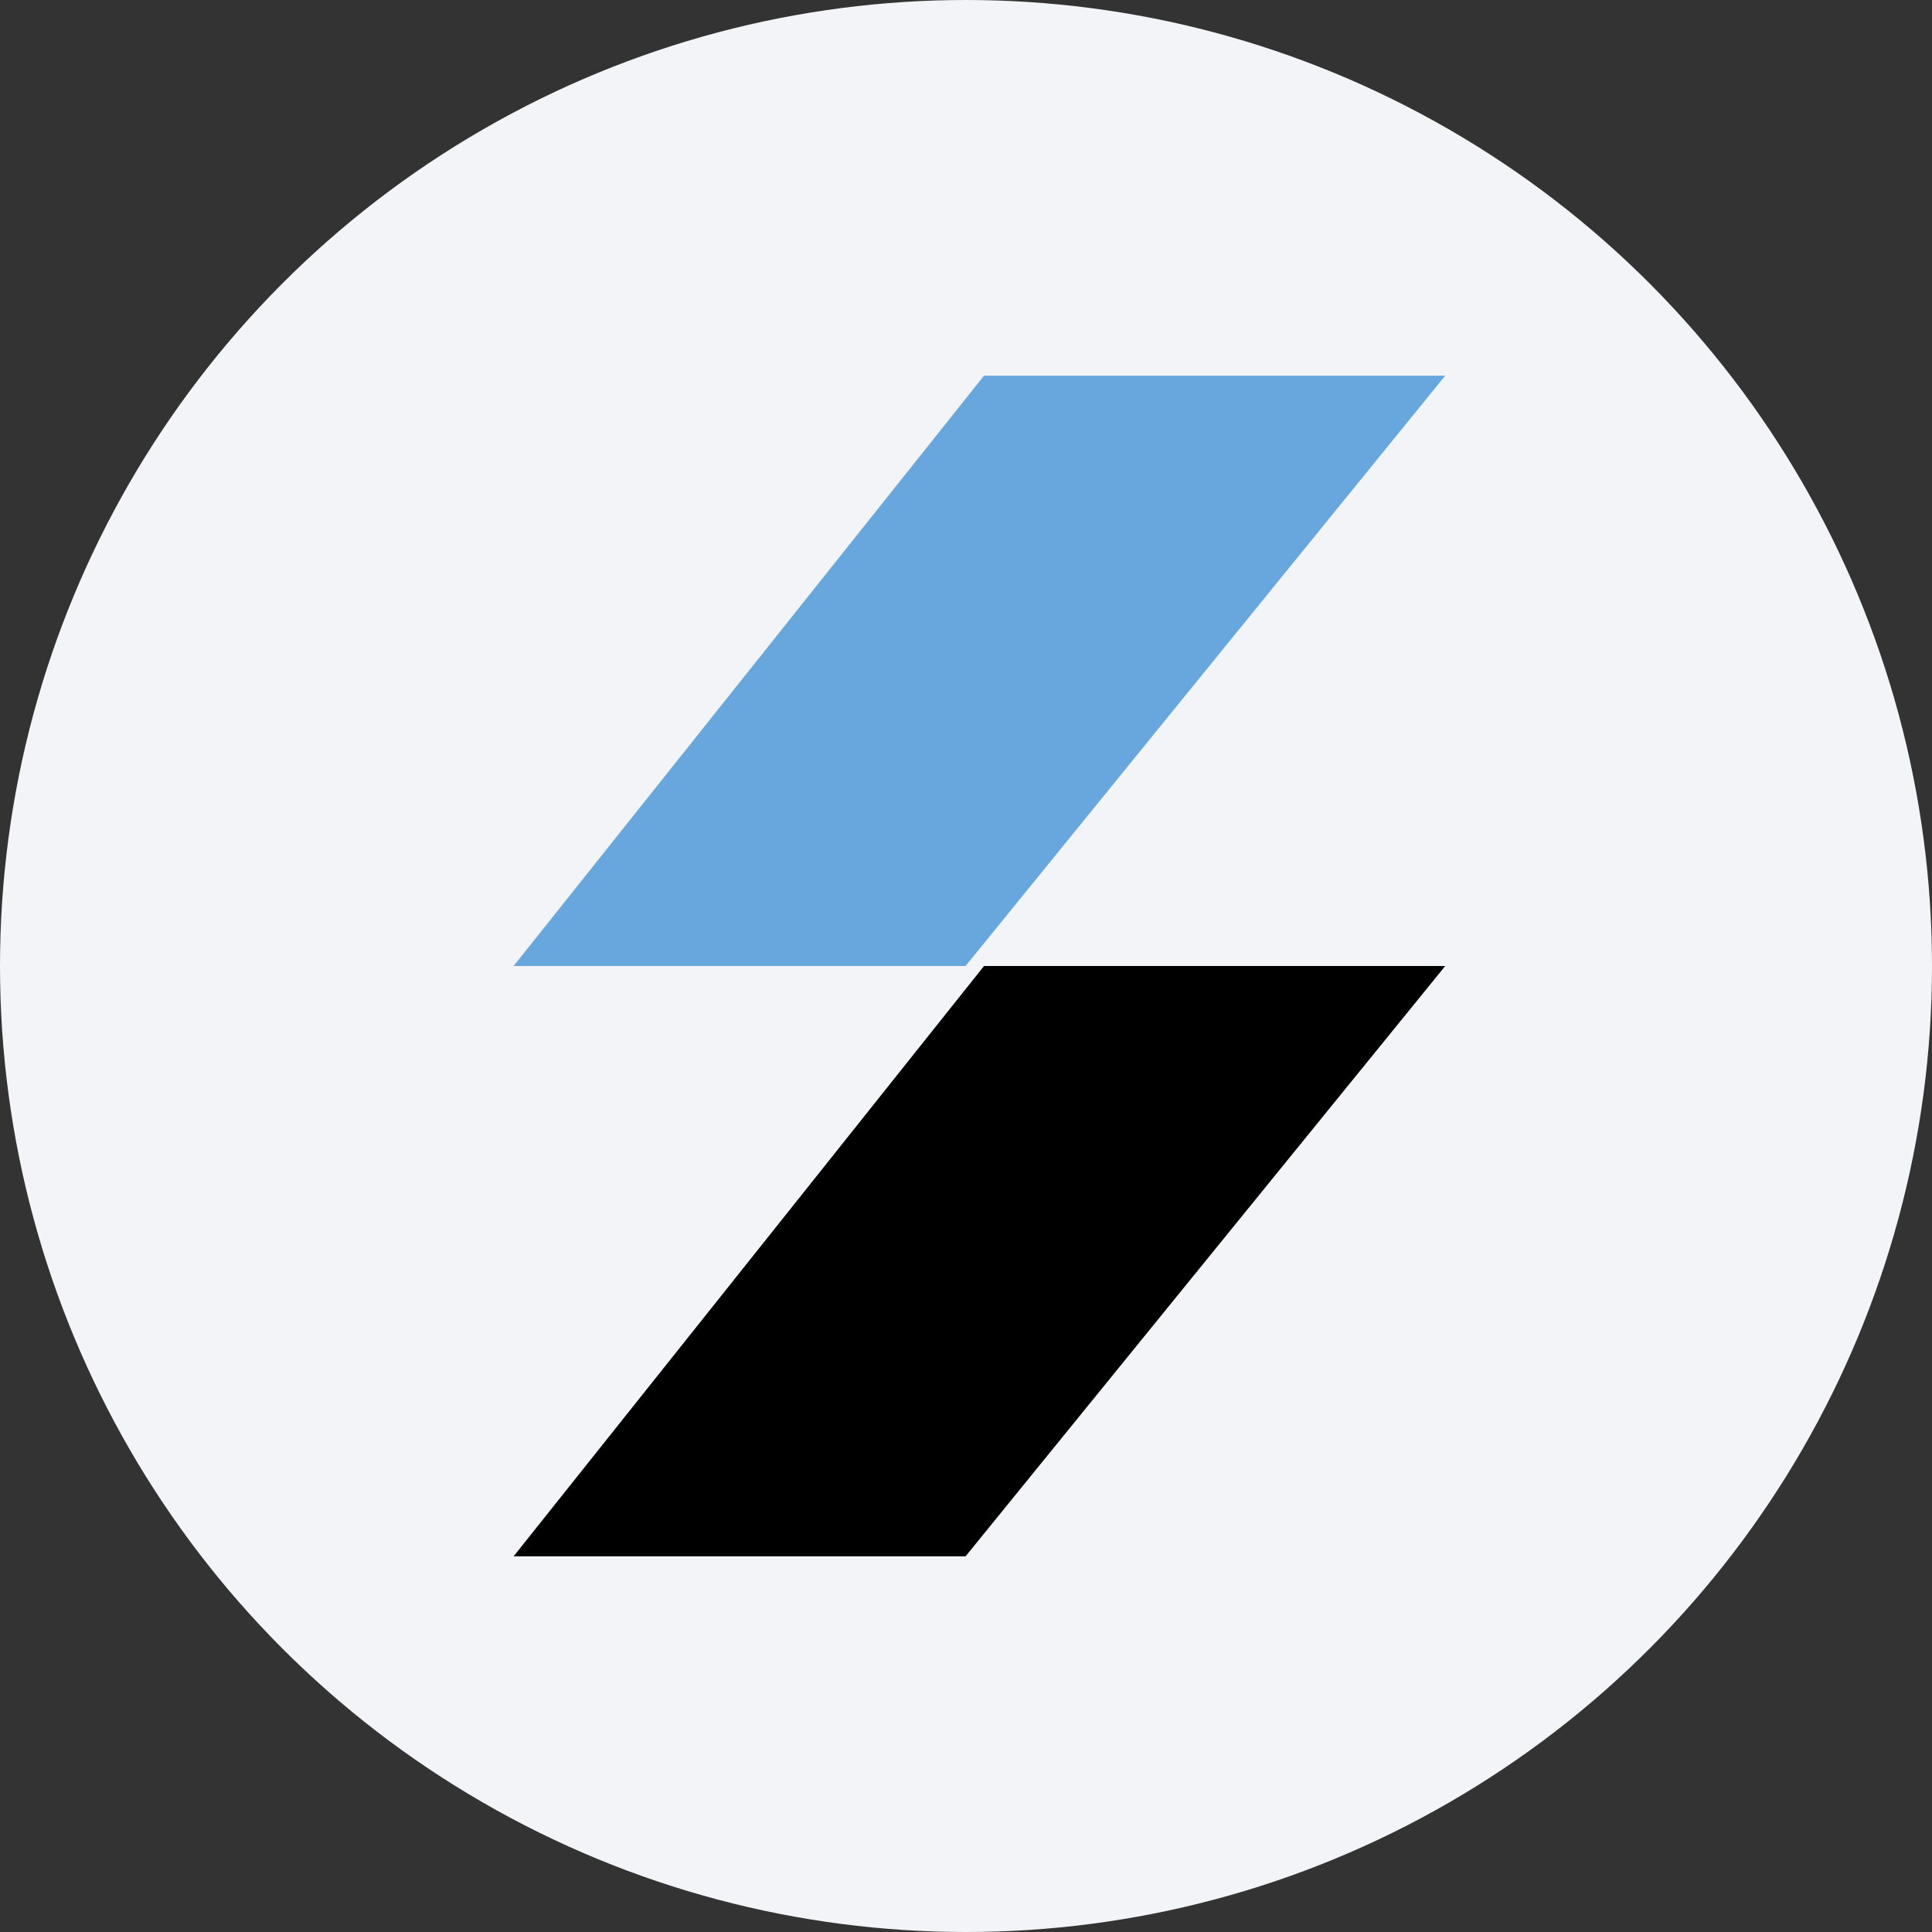
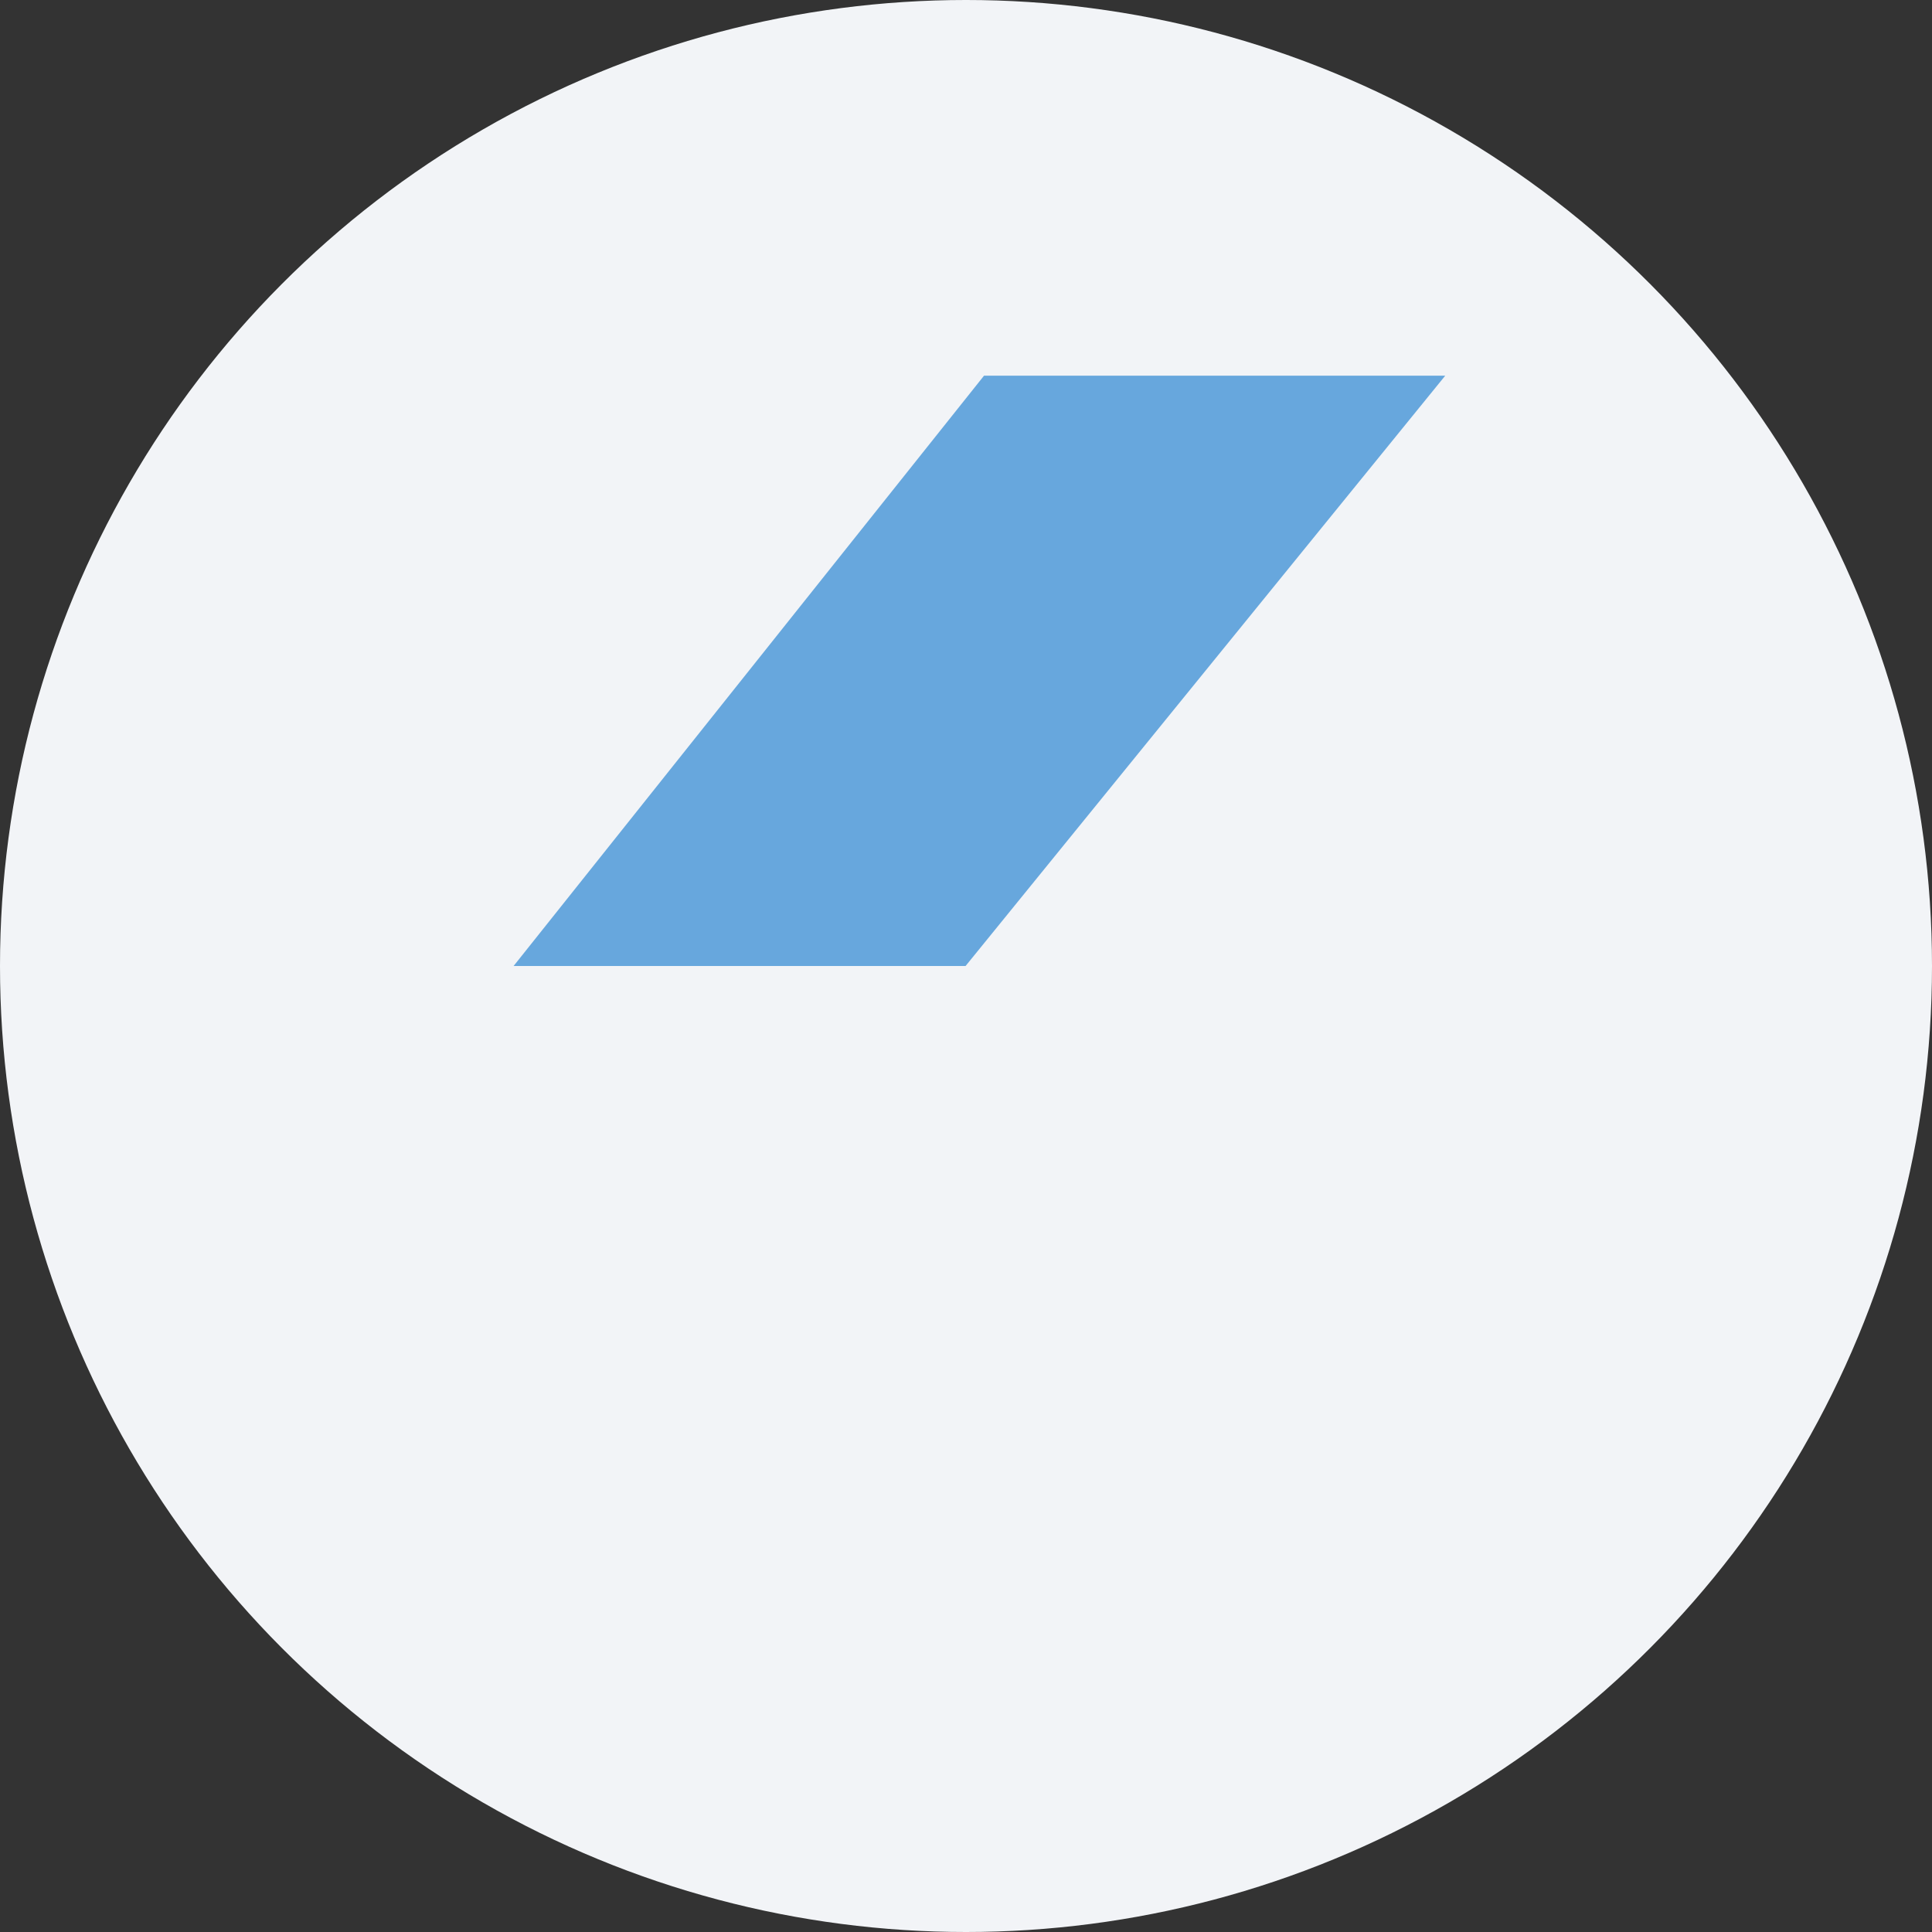
<svg xmlns="http://www.w3.org/2000/svg" width="36" height="36" fill="none">
  <rect width="100%" height="100%" fill="#333333" stroke="none" />
  <circle cx="18" cy="18" r="18" fill="#F2F4F7" />
  <path d="M26.93 7h-8.594L9.57 18h8.422L26.93 7Z" fill="#67A7DD" />
-   <path d="M26.93 18h-8.594L9.57 29h8.422l8.938-11Z" fill="#000" />
</svg>